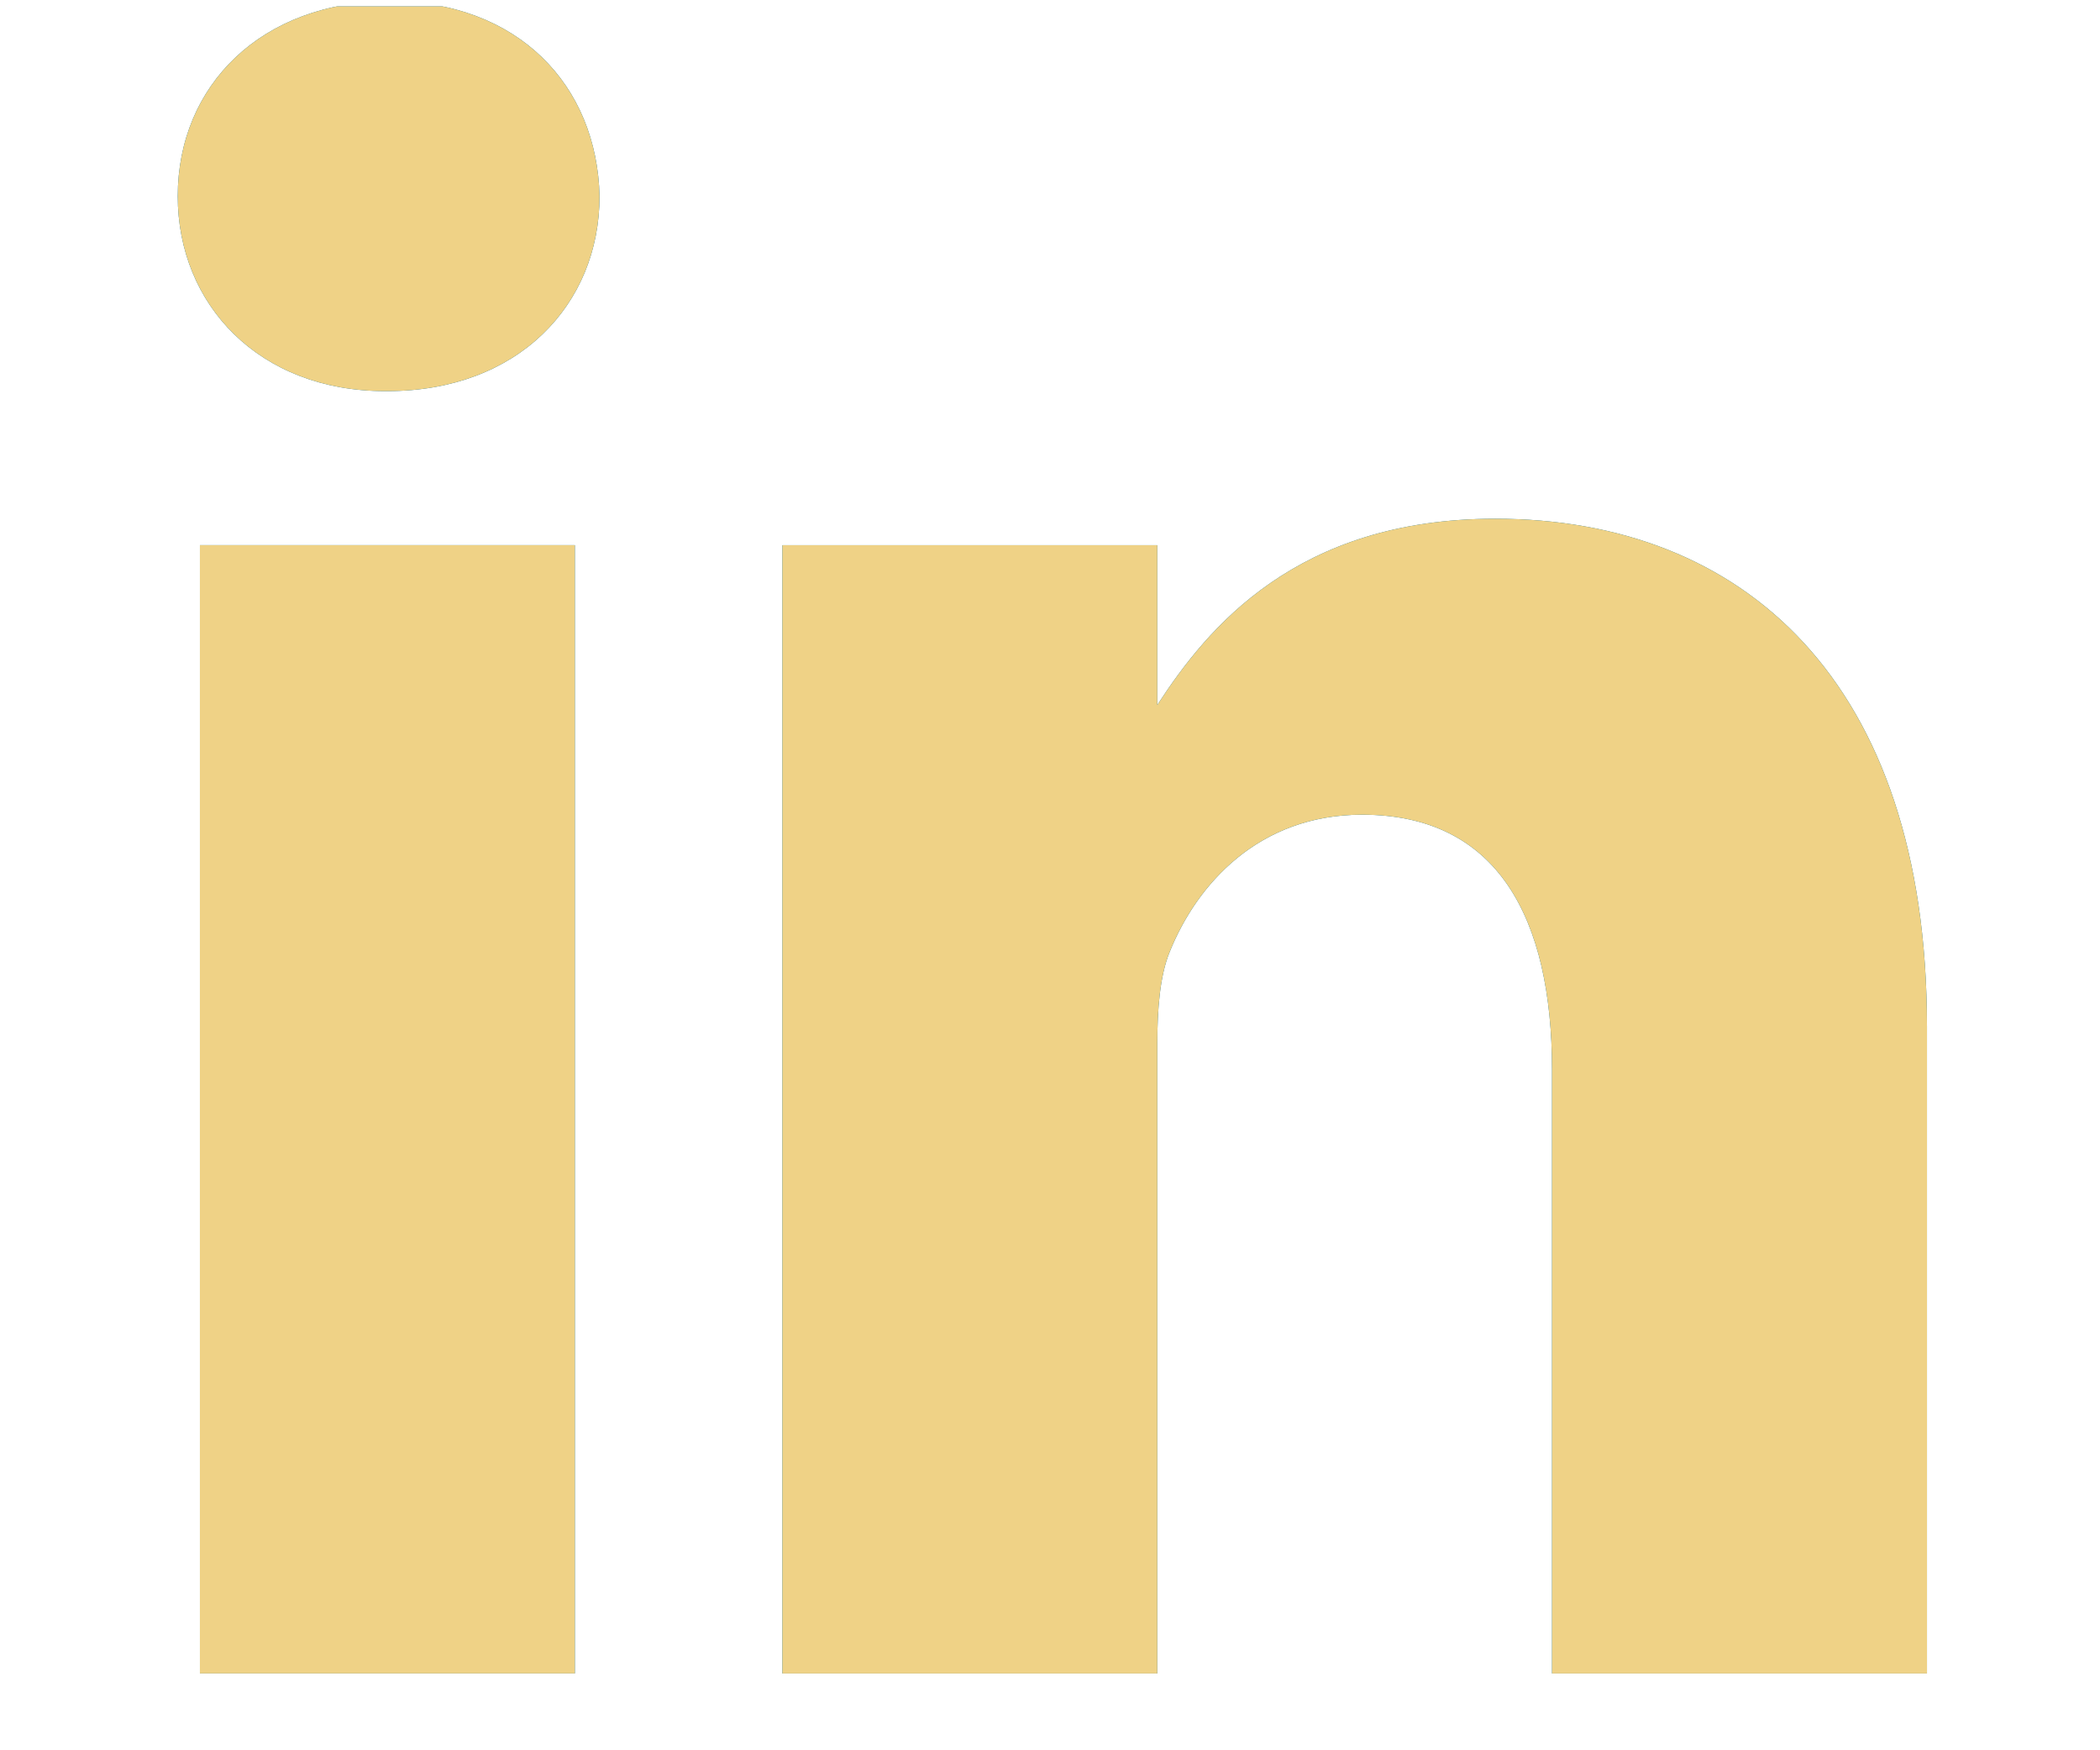
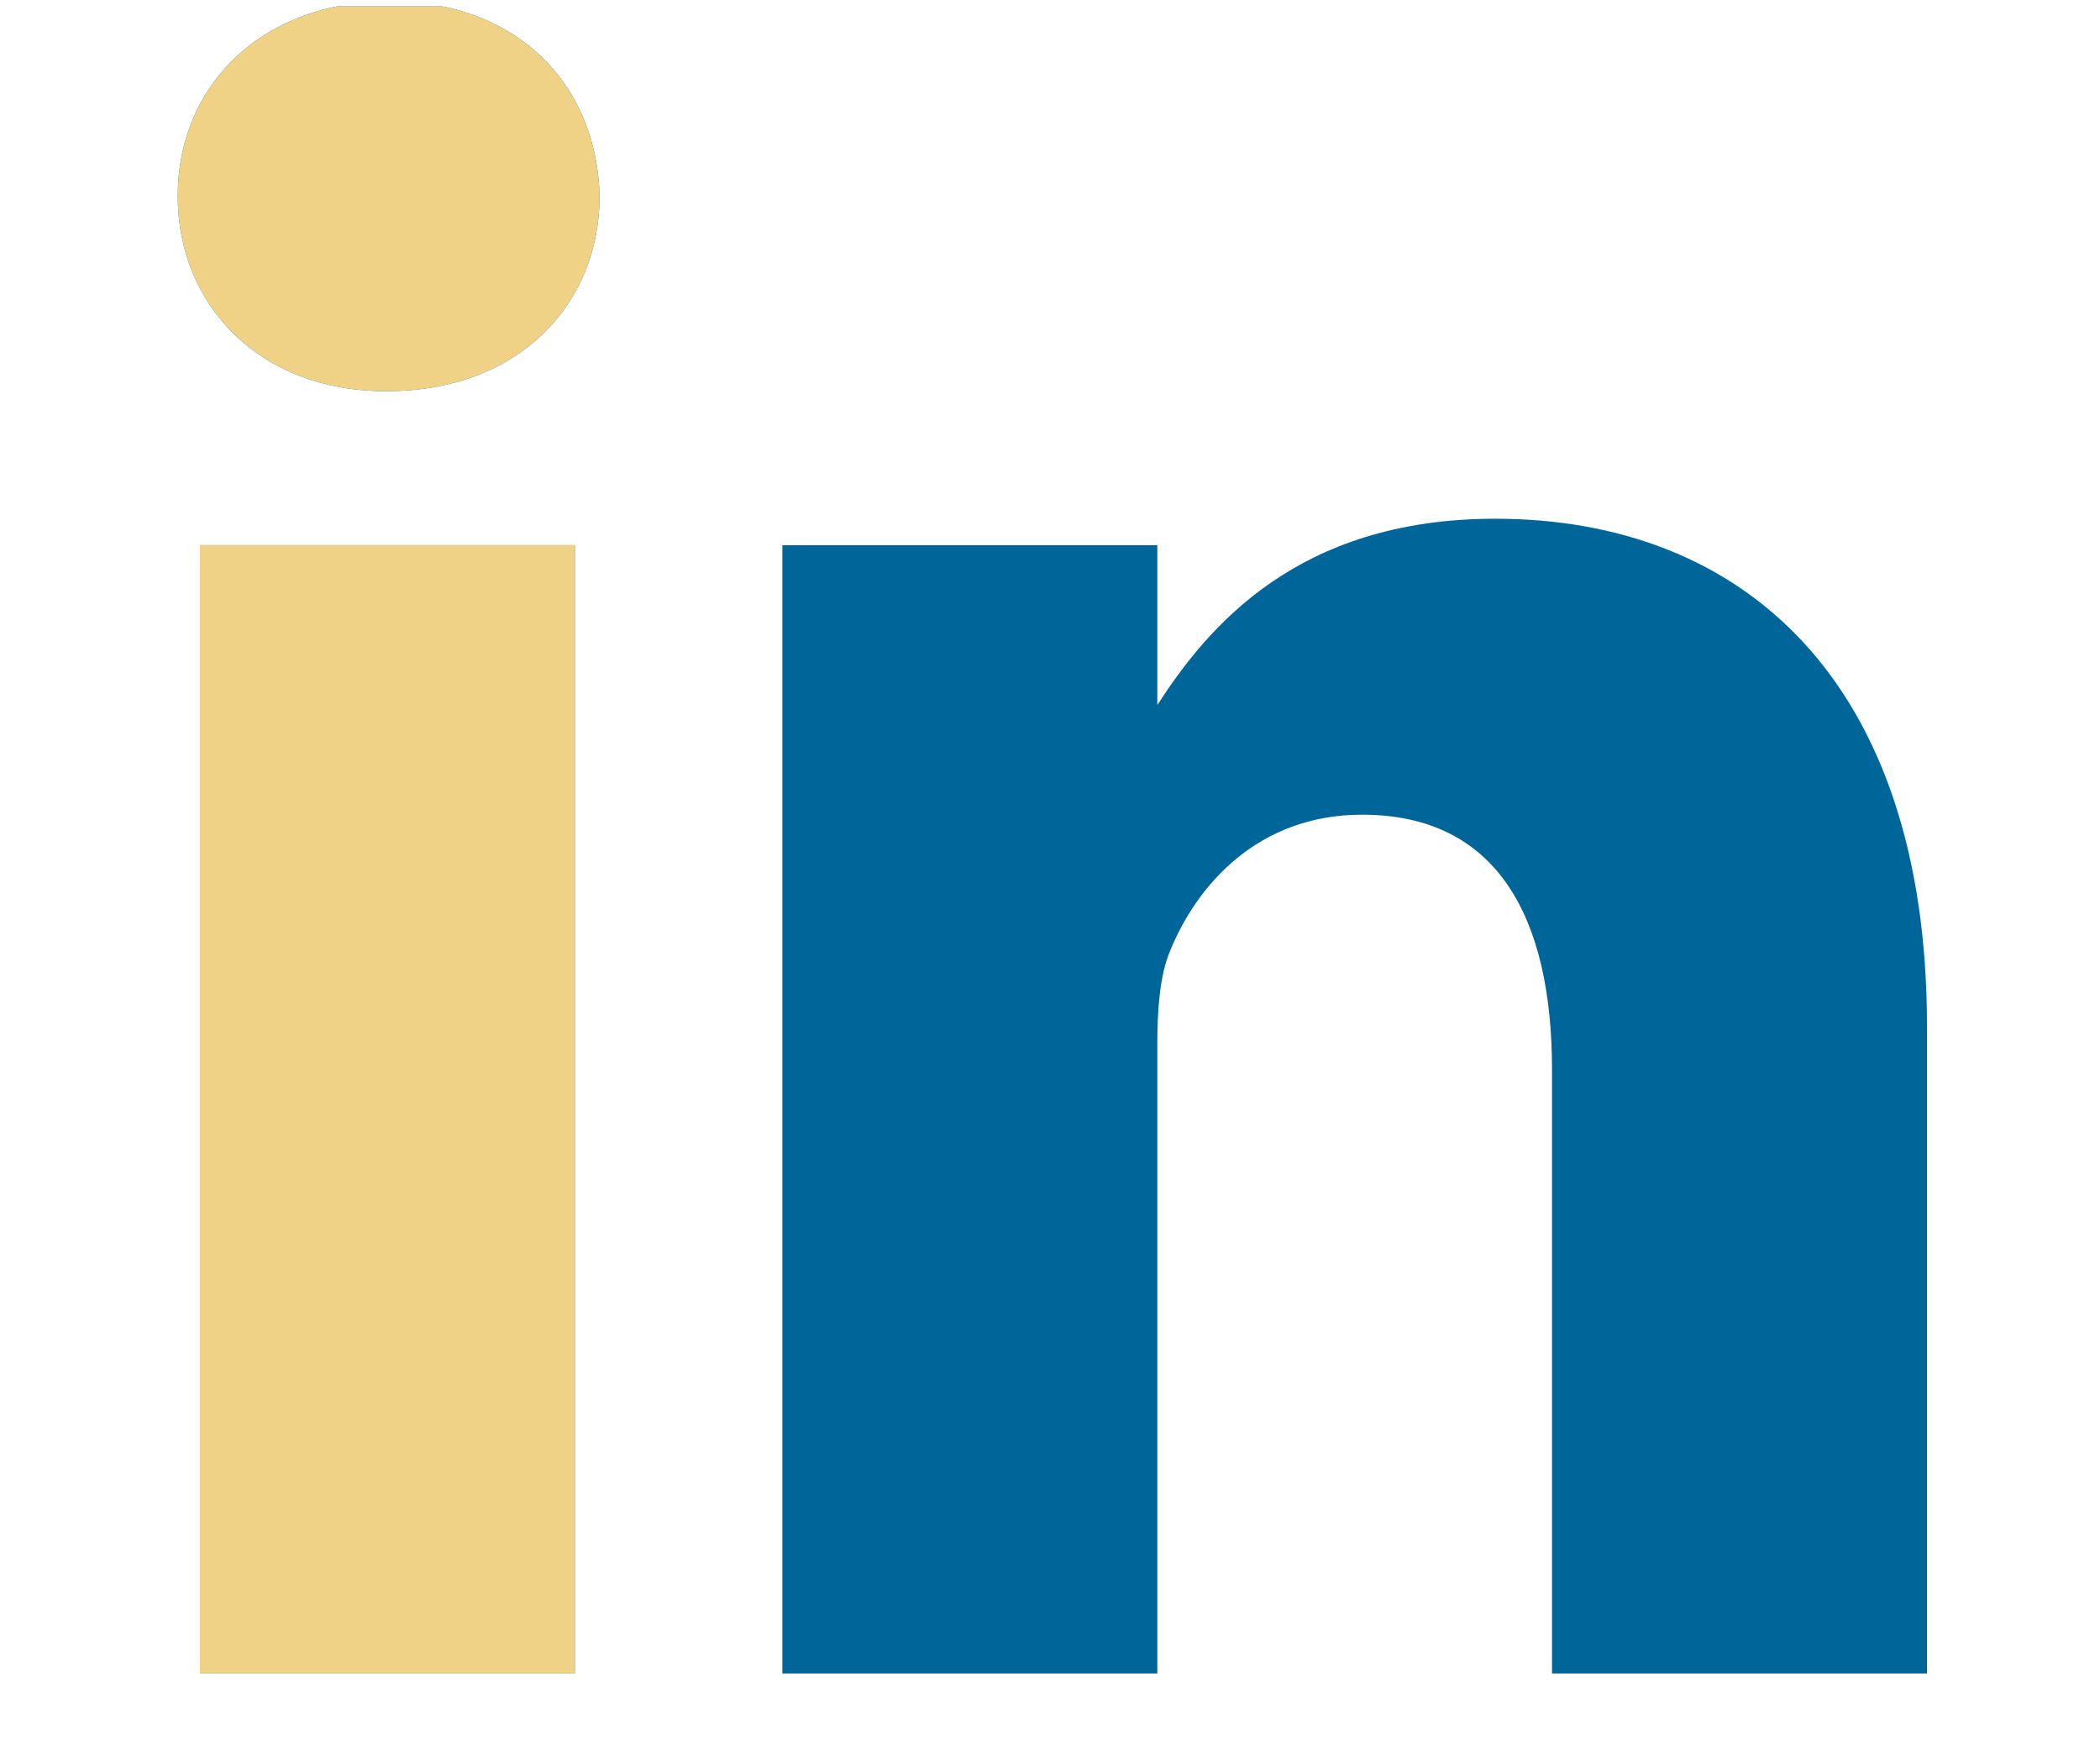
<svg xmlns="http://www.w3.org/2000/svg" width="36" height="30" viewBox="0 0 36 30" fill="none">
  <g clip-path="url(#clip0_276_13342)">
    <path d="M3.427 9.344H9.855V28.683H3.427V9.344Z" fill="#006699" />
    <path d="M3.427 9.344H9.855V28.683H3.427V9.344Z" fill="#EFD286" />
    <path d="M6.683 0.021C4.485 0.021 3.047 1.465 3.047 3.363C3.047 5.219 4.442 6.704 6.599 6.704H6.641C8.883 6.704 10.278 5.219 10.278 3.363C10.236 1.465 8.883 0.021 6.683 0.021Z" fill="#006699" />
    <path d="M6.683 0.021C4.485 0.021 3.047 1.465 3.047 3.363C3.047 5.219 4.442 6.704 6.599 6.704H6.641C8.883 6.704 10.278 5.219 10.278 3.363C10.236 1.465 8.883 0.021 6.683 0.021Z" fill="#EFD286" />
-     <path d="M25.634 8.891C22.223 8.891 20.695 10.765 19.84 12.083V9.345H13.412V28.684H19.84V17.884C19.84 17.306 19.882 16.729 20.052 16.315C20.516 15.161 21.574 13.964 23.35 13.964C25.676 13.964 26.606 15.738 26.606 18.338V28.684H33.034V17.595C33.034 11.655 29.863 8.891 25.634 8.891Z" fill="#006699" />
-     <path d="M25.634 8.891C22.223 8.891 20.695 10.765 19.84 12.083V9.345H13.412V28.684H19.84V17.884C19.84 17.306 19.882 16.729 20.052 16.315C20.516 15.161 21.574 13.964 23.35 13.964C25.676 13.964 26.606 15.738 26.606 18.338V28.684H33.034V17.595C33.034 11.655 29.863 8.891 25.634 8.891Z" fill="#EFD286" />
+     <path d="M25.634 8.891C22.223 8.891 20.695 10.765 19.84 12.083V9.345H13.412V28.684H19.84V17.884C19.84 17.306 19.882 16.729 20.052 16.315C20.516 15.161 21.574 13.964 23.35 13.964C25.676 13.964 26.606 15.738 26.606 18.338V28.684H33.034V17.595C33.034 11.655 29.863 8.891 25.634 8.891" fill="#006699" />
  </g>
  <defs>
    <clipPath id="clip0_276_13342">
      <rect width="35.736" height="29.482" fill="white" transform="translate(0.172 0.109)" />
    </clipPath>
  </defs>
</svg>